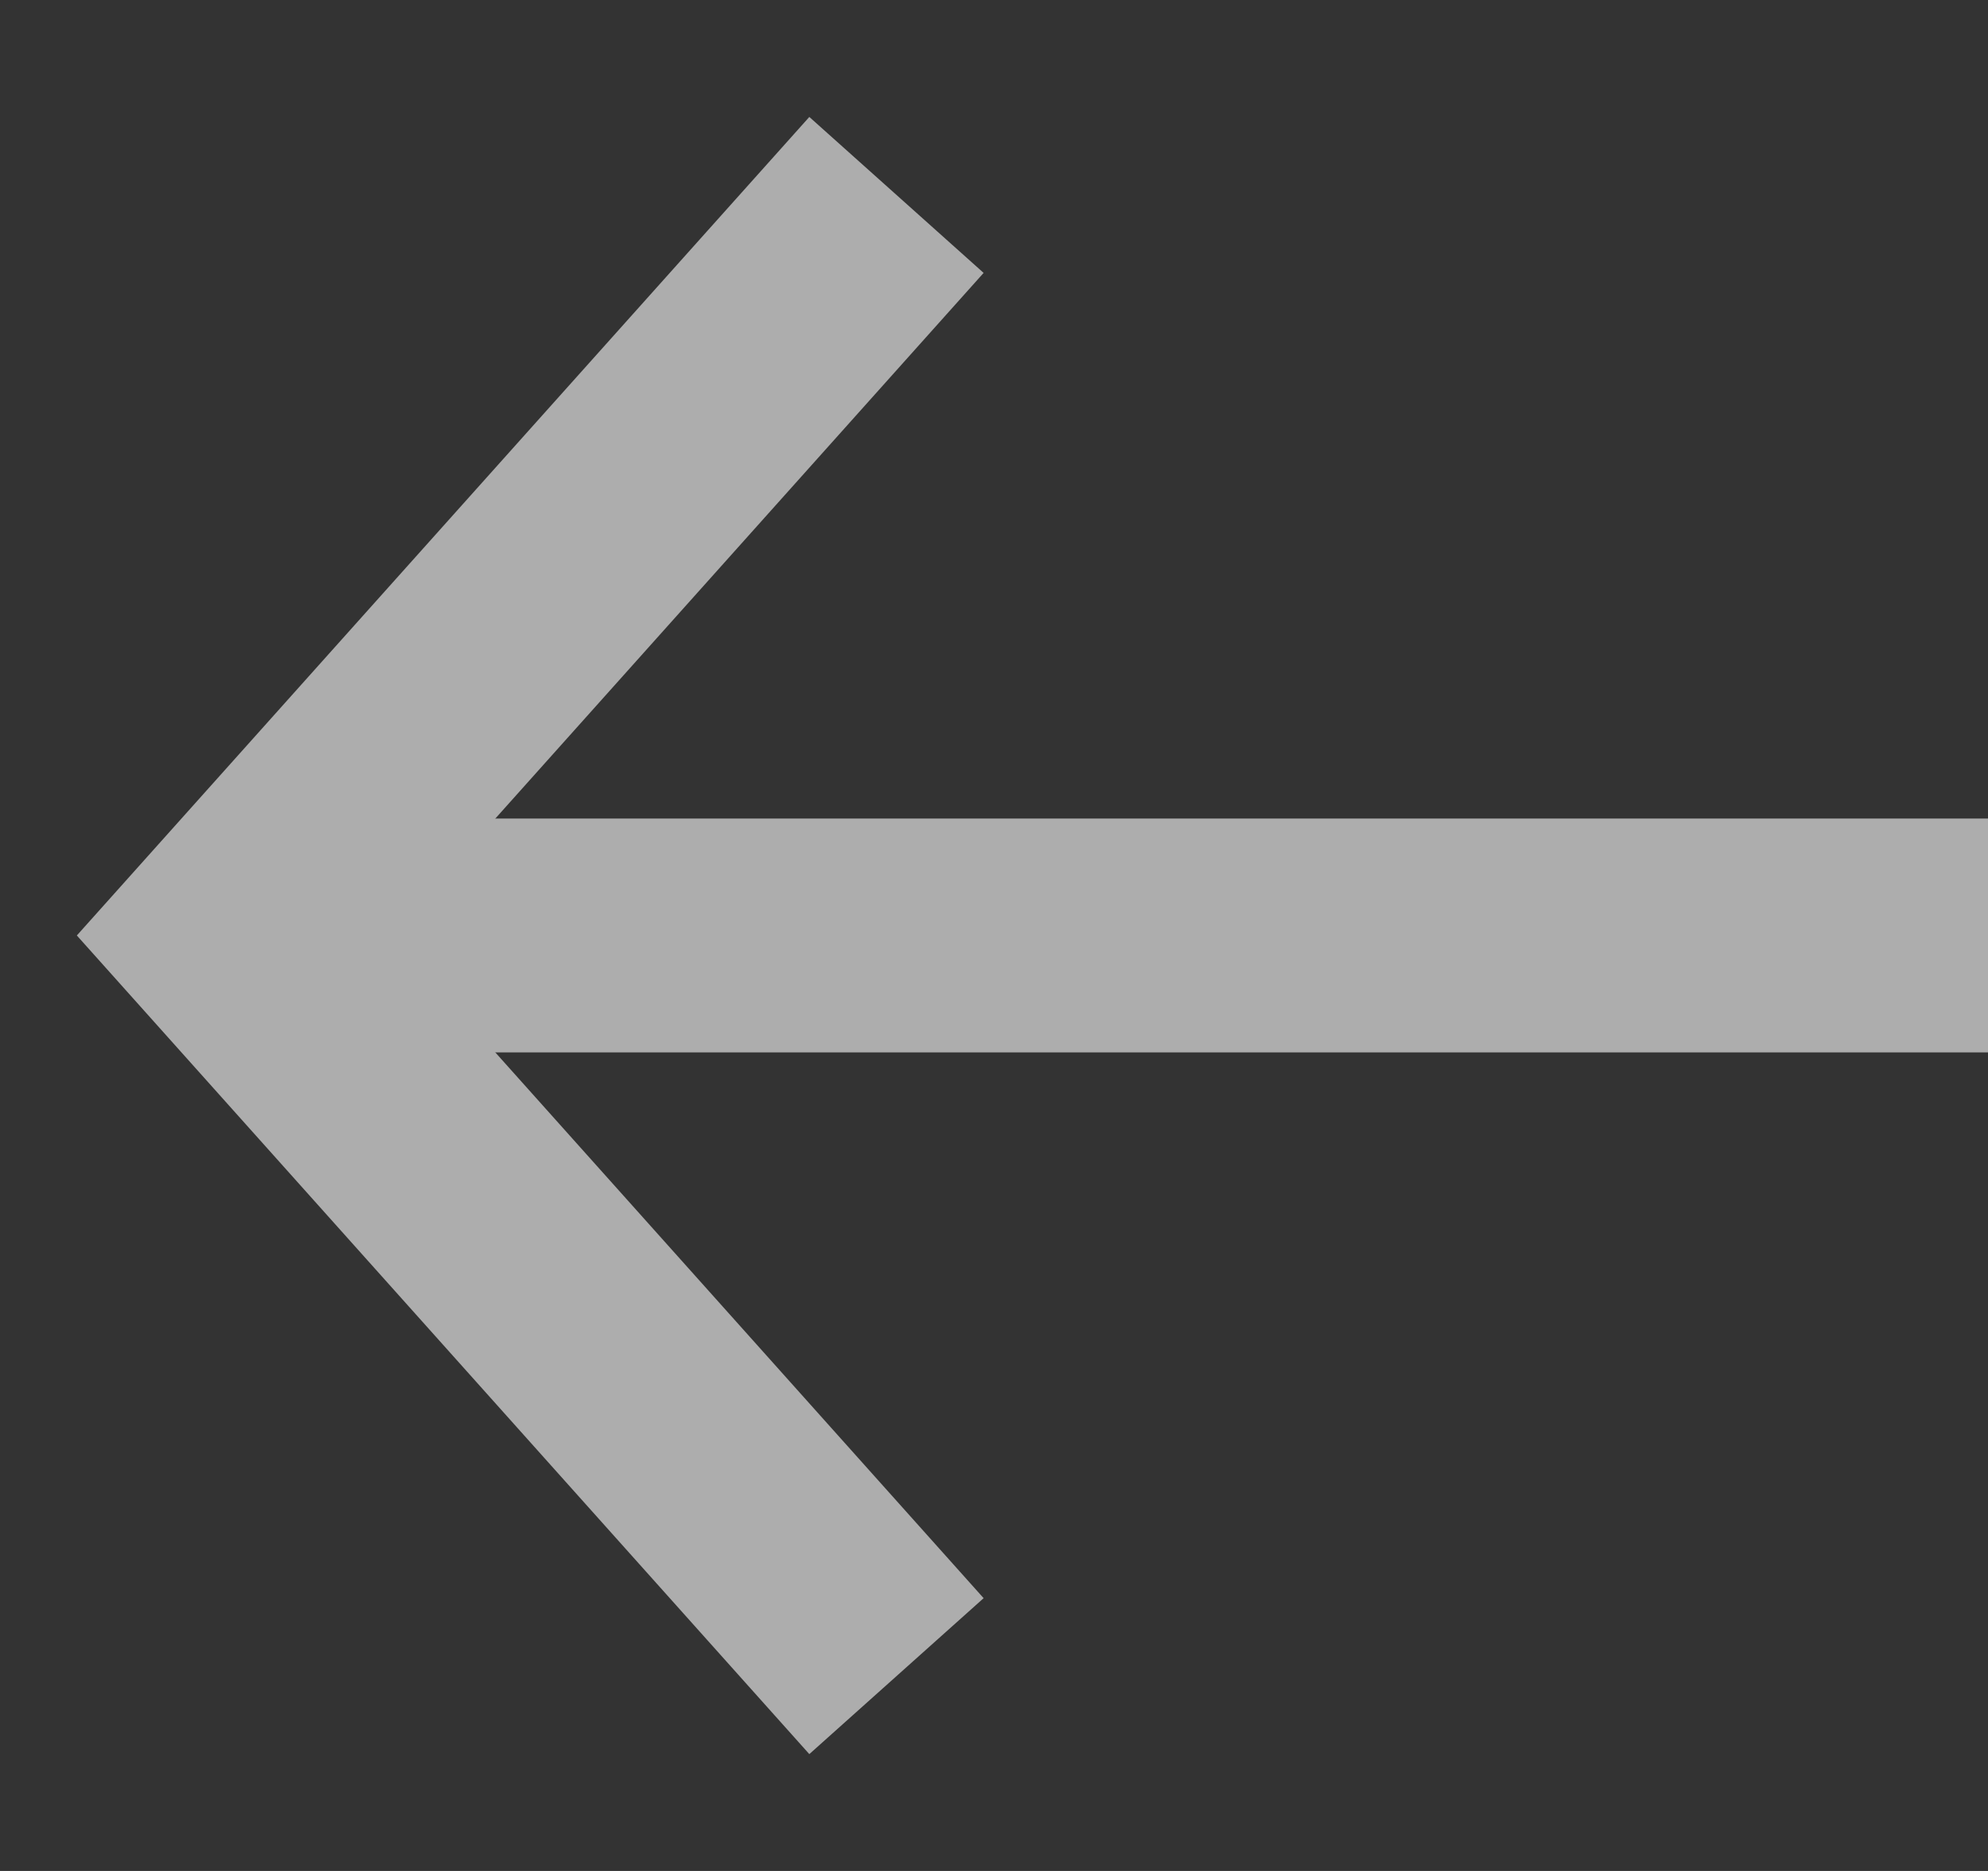
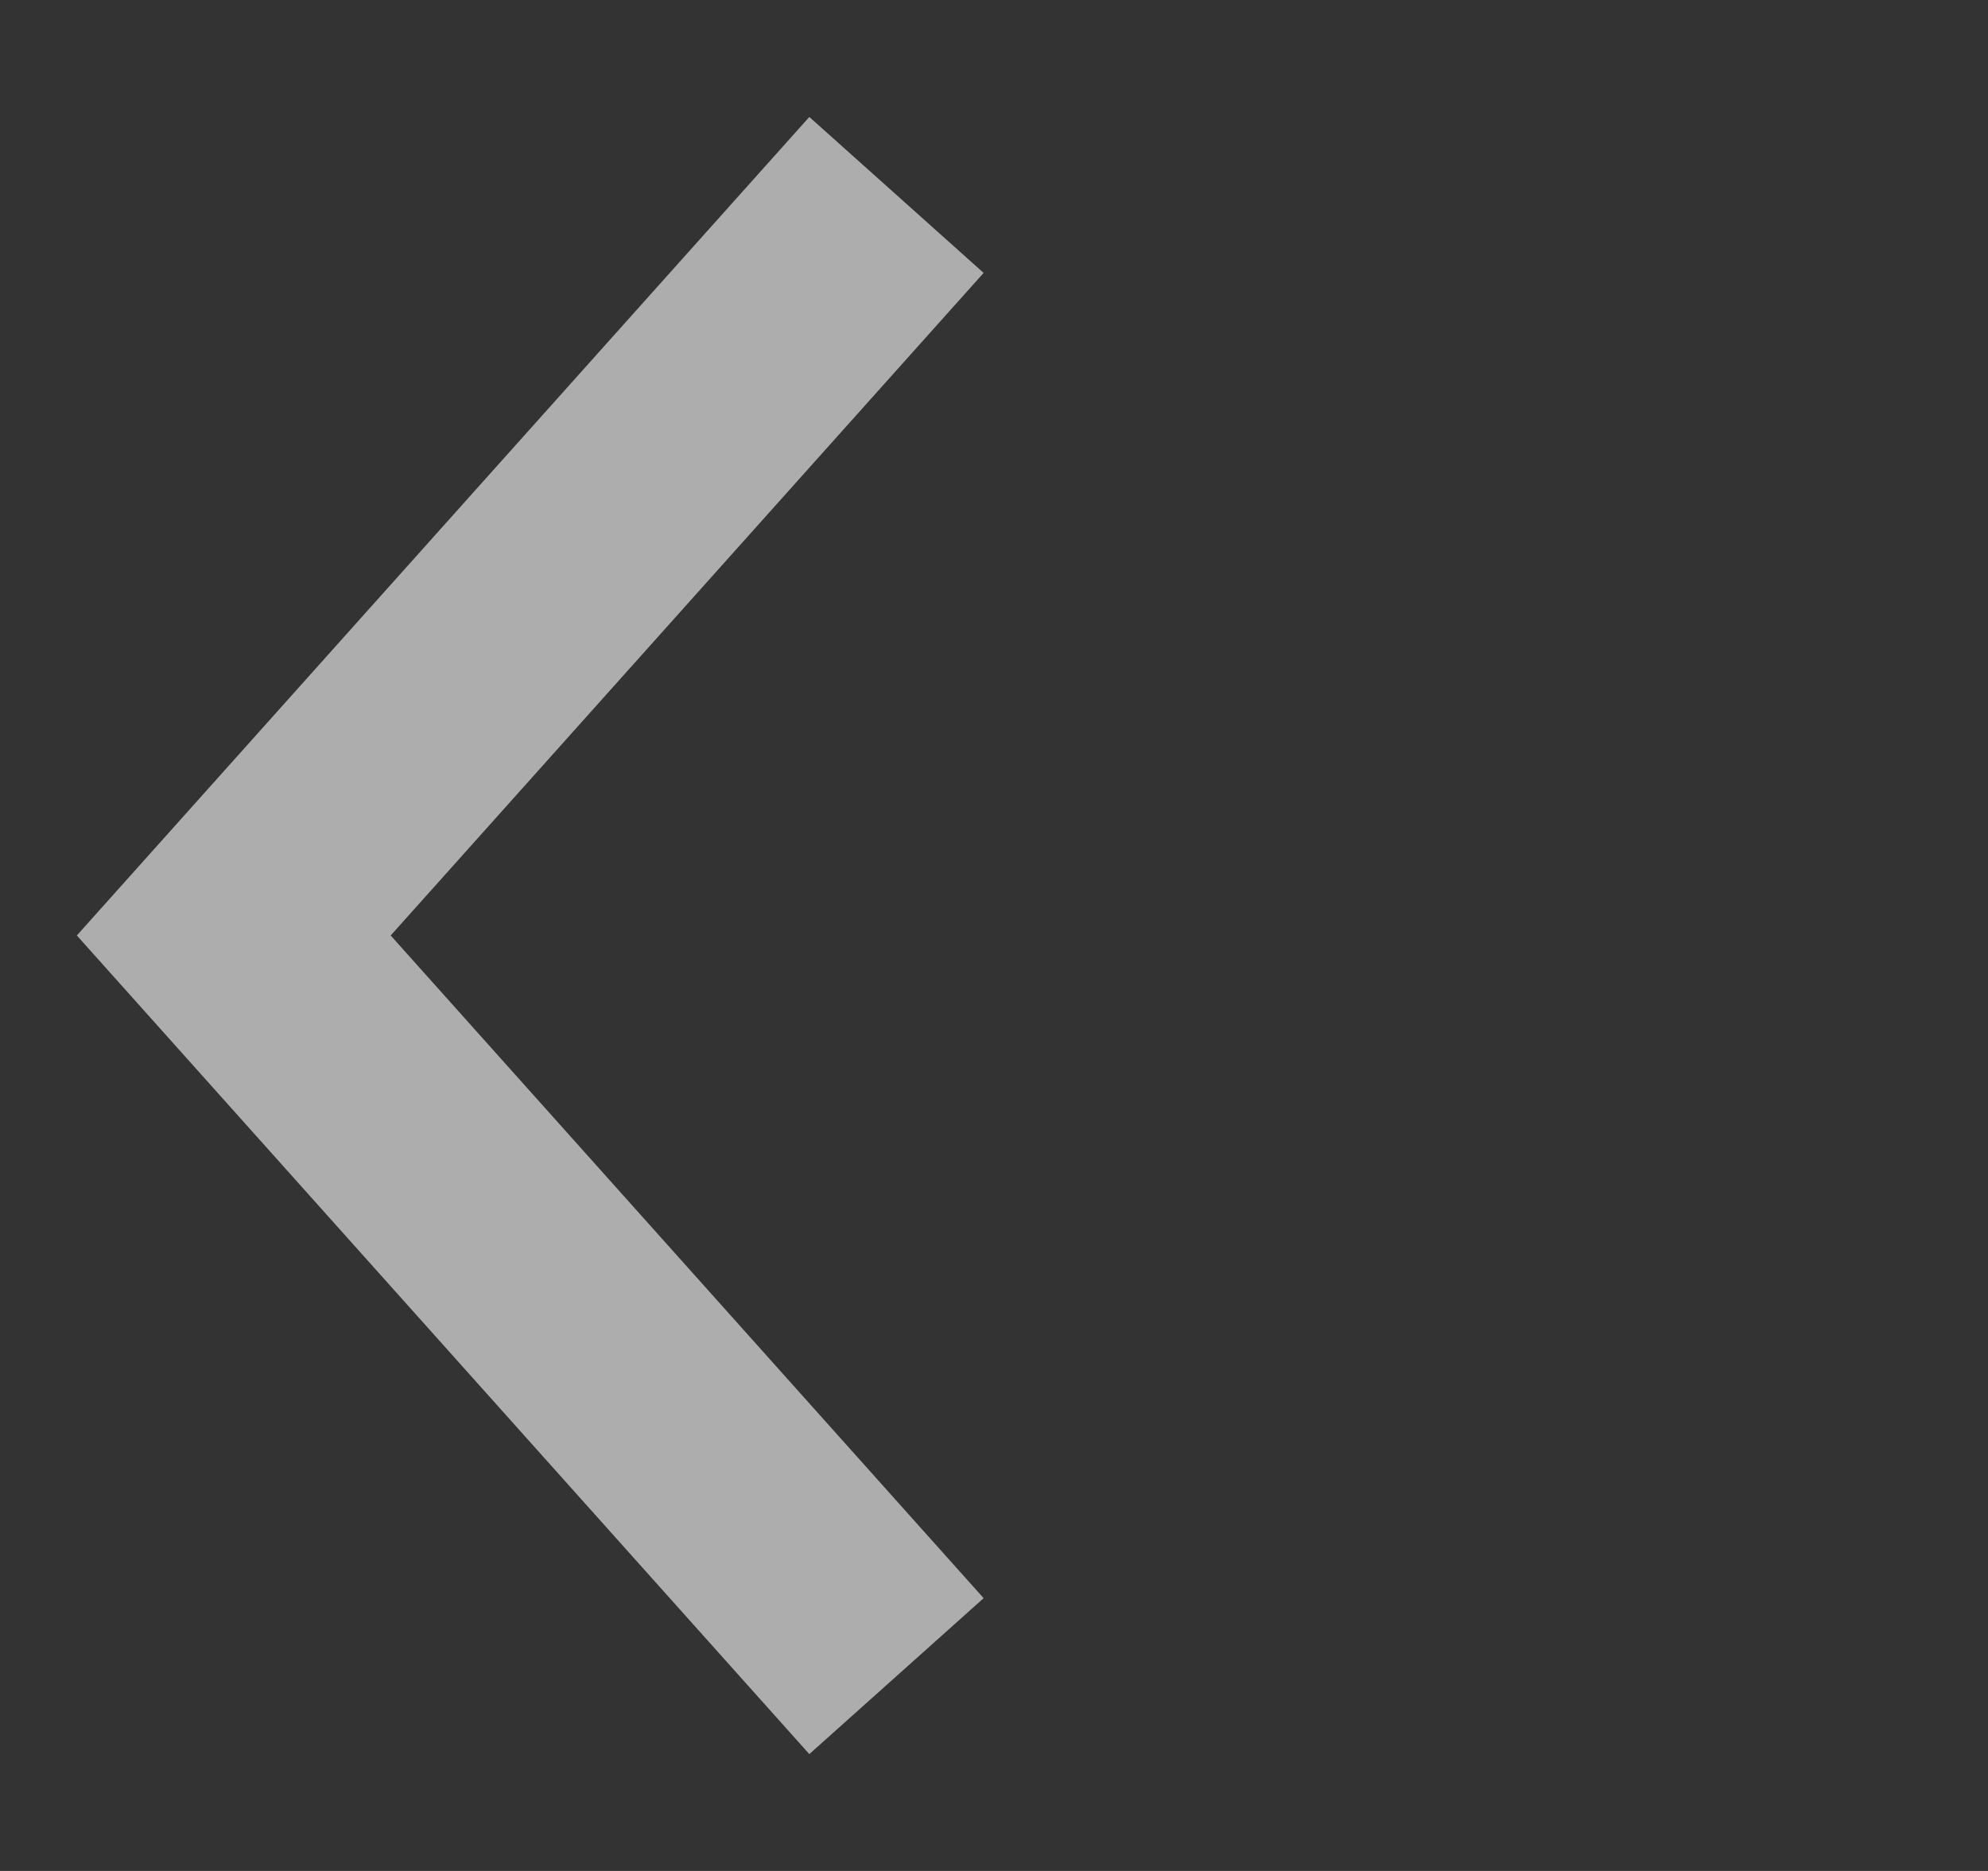
<svg xmlns="http://www.w3.org/2000/svg" width="17" height="16" viewBox="0 0 17 16" fill="none">
  <rect x="0" y="0" width="17" height="16" fill="#333333" stroke="none" />
  <g opacity="0.6">
    <path d="M7.666 14.334L1.999 8L7.666 1.667" stroke="white" stroke-width="2" />
-     <path d="M2.667 8L17 8" stroke="white" stroke-width="2" />
  </g>
</svg>